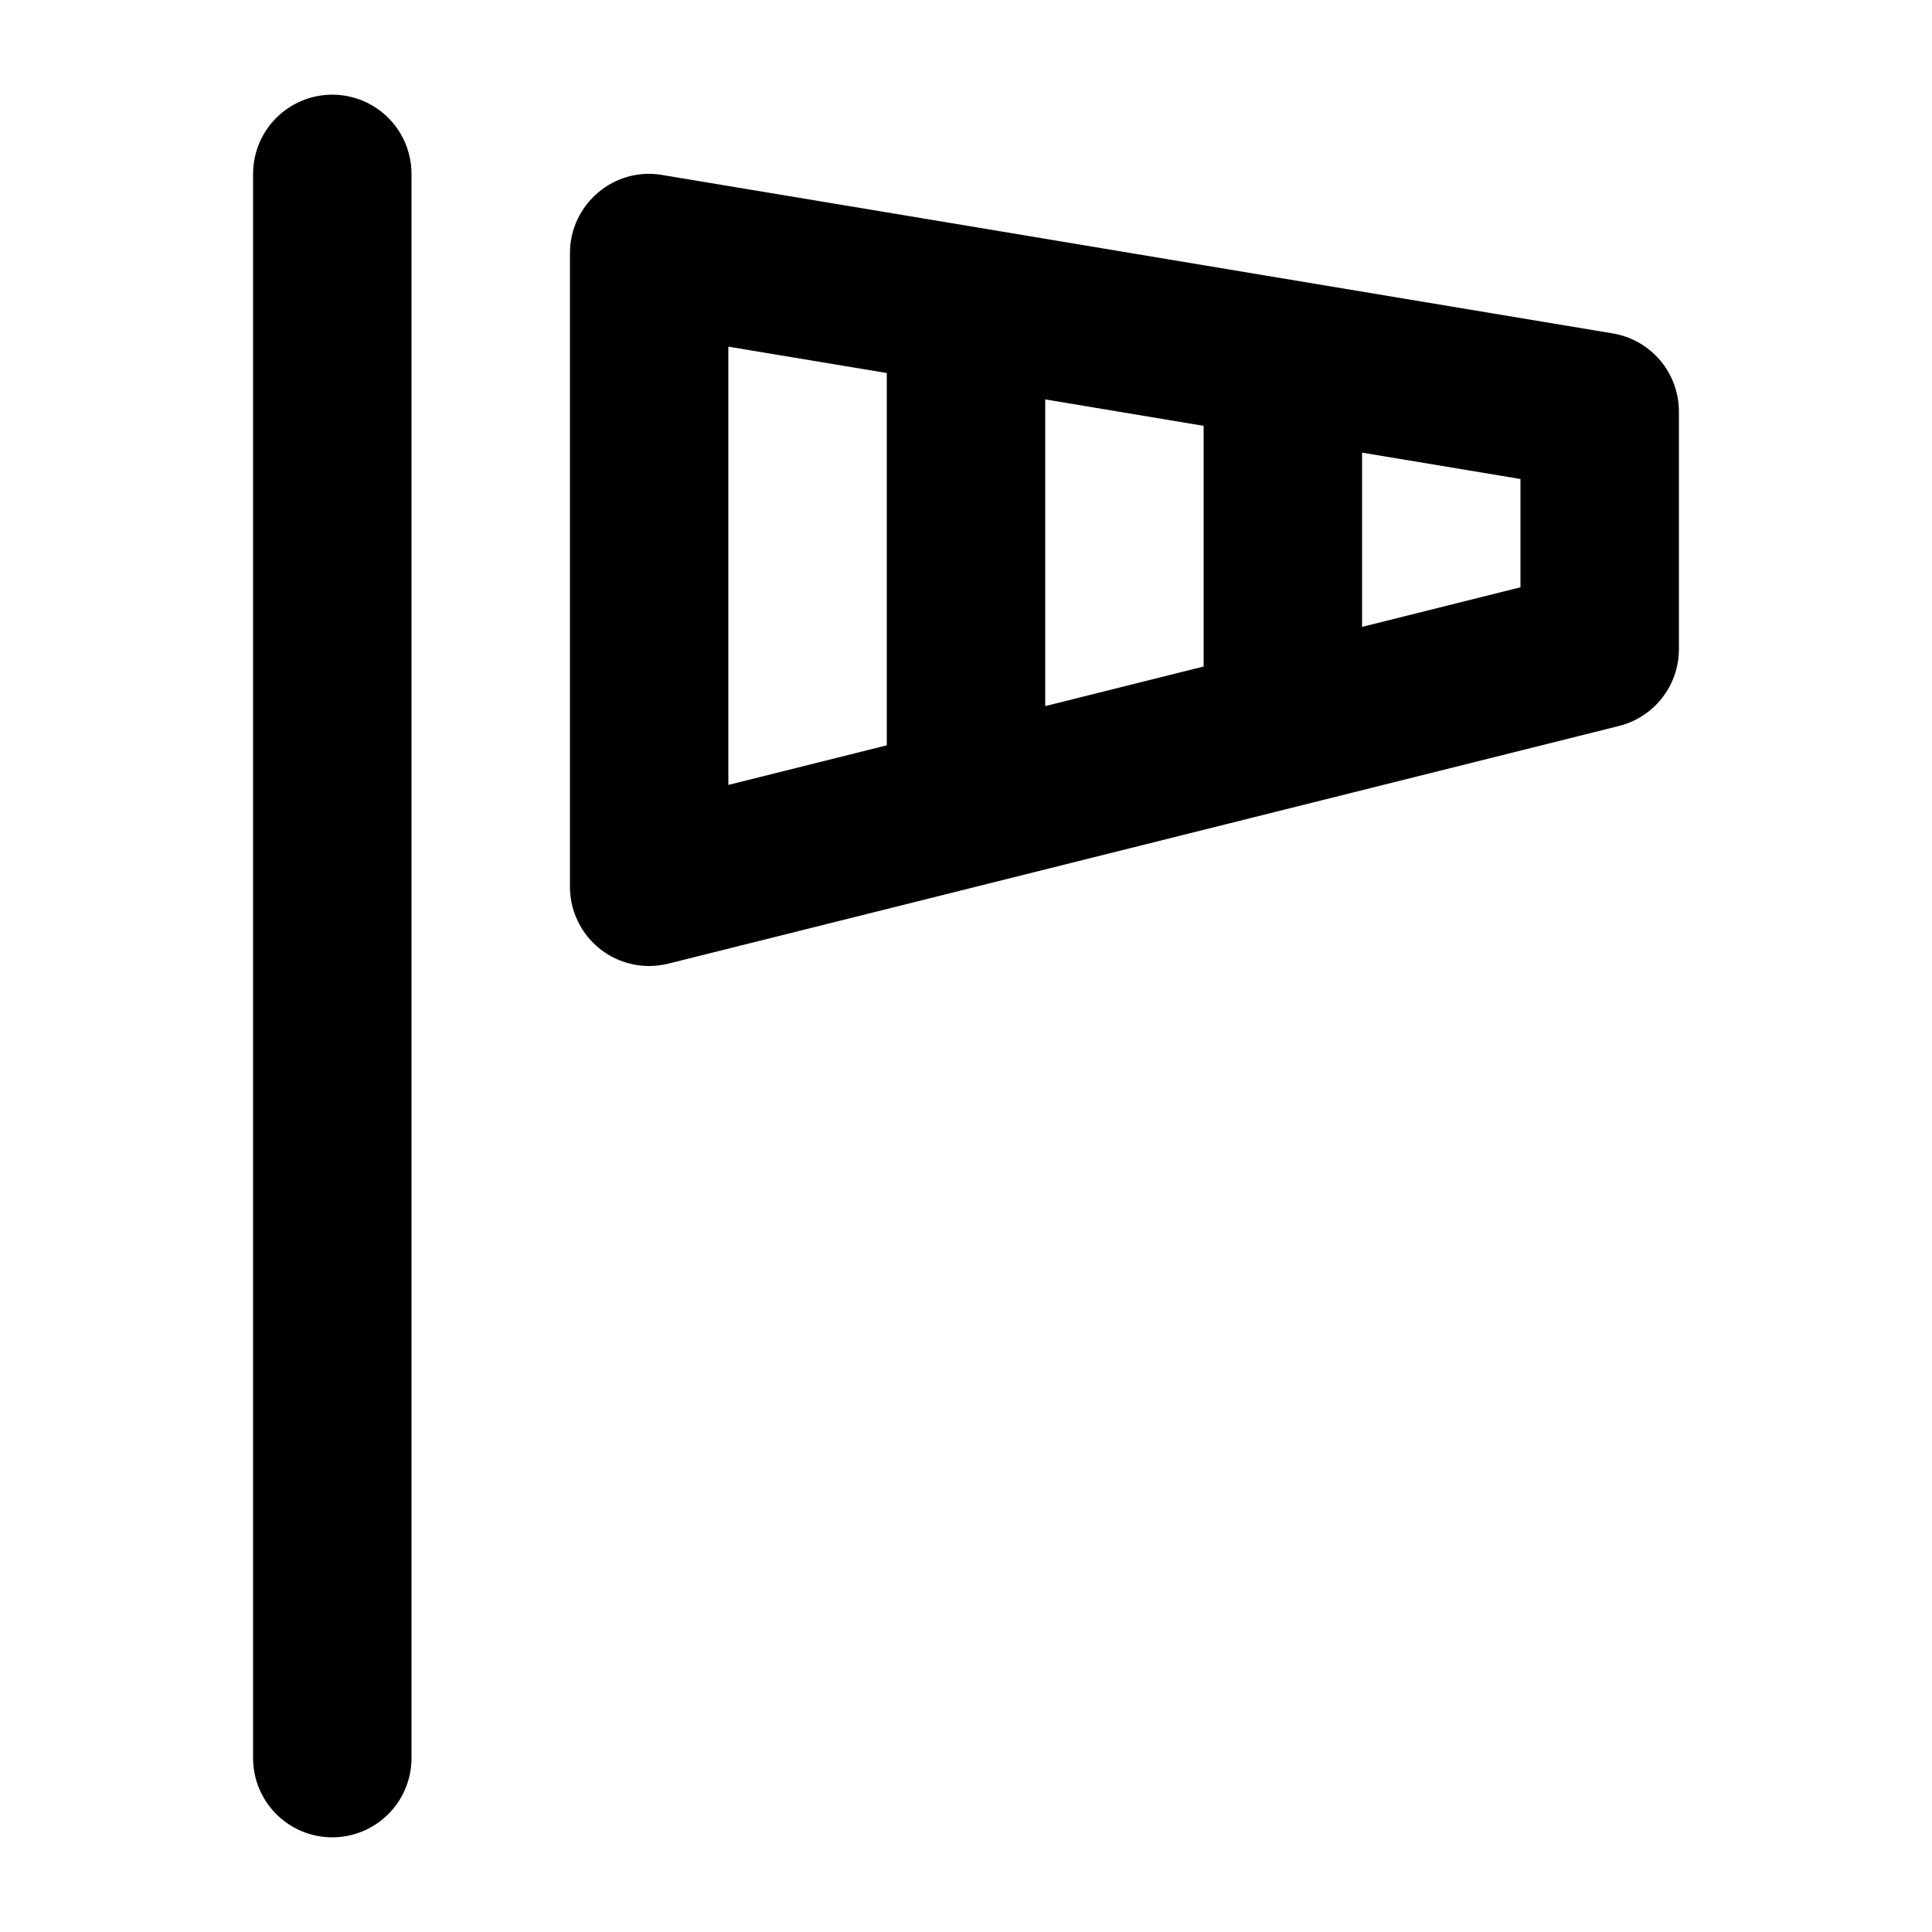
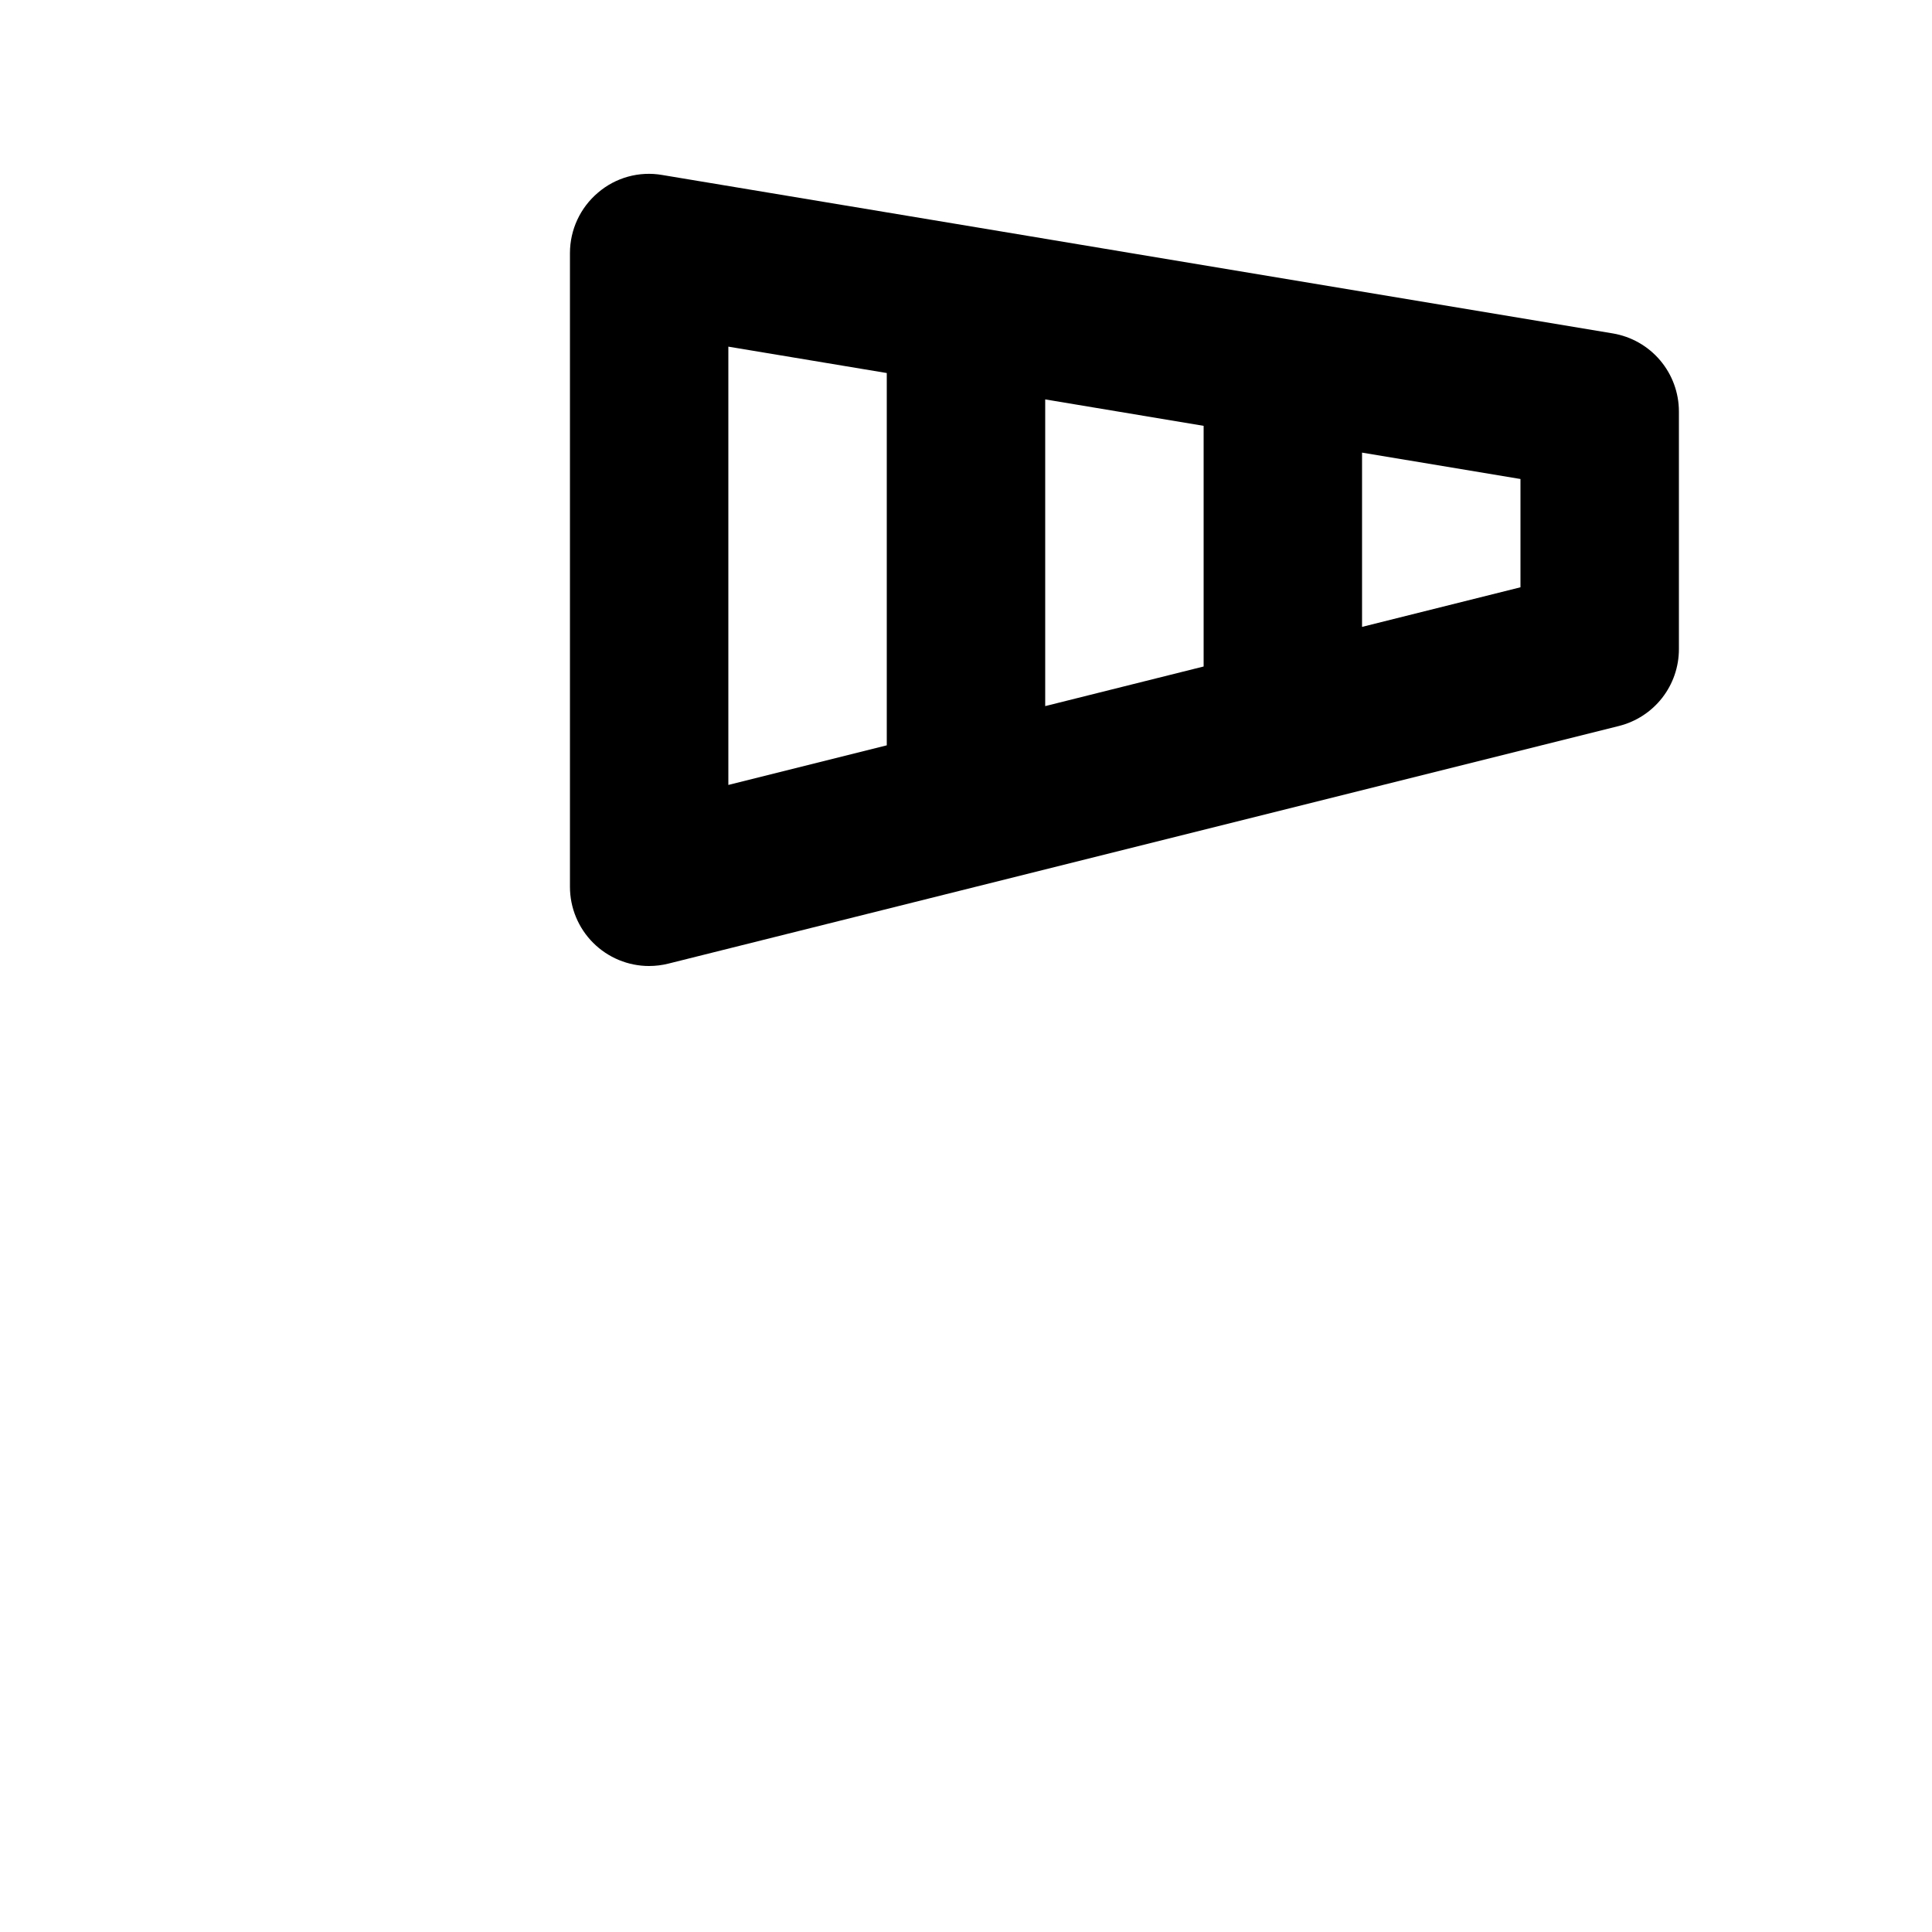
<svg xmlns="http://www.w3.org/2000/svg" fill="#000000" width="800px" height="800px" version="1.1" viewBox="144 144 512 512">
  <g>
    <path d="m316.03 400c1.719 0 3.434-0.215 5.102-0.633l251.91-62.977h-0.004c4.539-1.137 8.57-3.758 11.449-7.445 2.879-3.691 4.441-8.234 4.441-12.914v-62.977c0-4.965-1.762-9.77-4.973-13.562-3.207-3.789-7.656-6.316-12.555-7.137l-125.95-20.992-41.984-7.012-83.969-13.98c-6.086-1.059-12.332 0.656-17.023 4.684-4.711 3.984-7.43 9.844-7.43 16.016v167.94c0 5.566 2.211 10.906 6.148 14.844 3.938 3.934 9.273 6.148 14.844 6.148zm104.96-68.875v-81.281l41.984 7.008v63.777zm125.95-31.488-41.984 10.496v-46.184l41.984 6.992zm-209.92-63.773 41.984 6.992v98.664l-41.984 10.496z" />
-     <path d="m232.06 630.91c5.566 0 10.906-2.211 14.844-6.148s6.148-9.273 6.148-14.844v-419.84c0-7.5-4-14.43-10.496-18.18s-14.496-3.75-20.992 0-10.496 10.68-10.496 18.18v419.84c0 5.57 2.211 10.906 6.148 14.844s9.277 6.148 14.844 6.148z" />
  </g>
</svg>